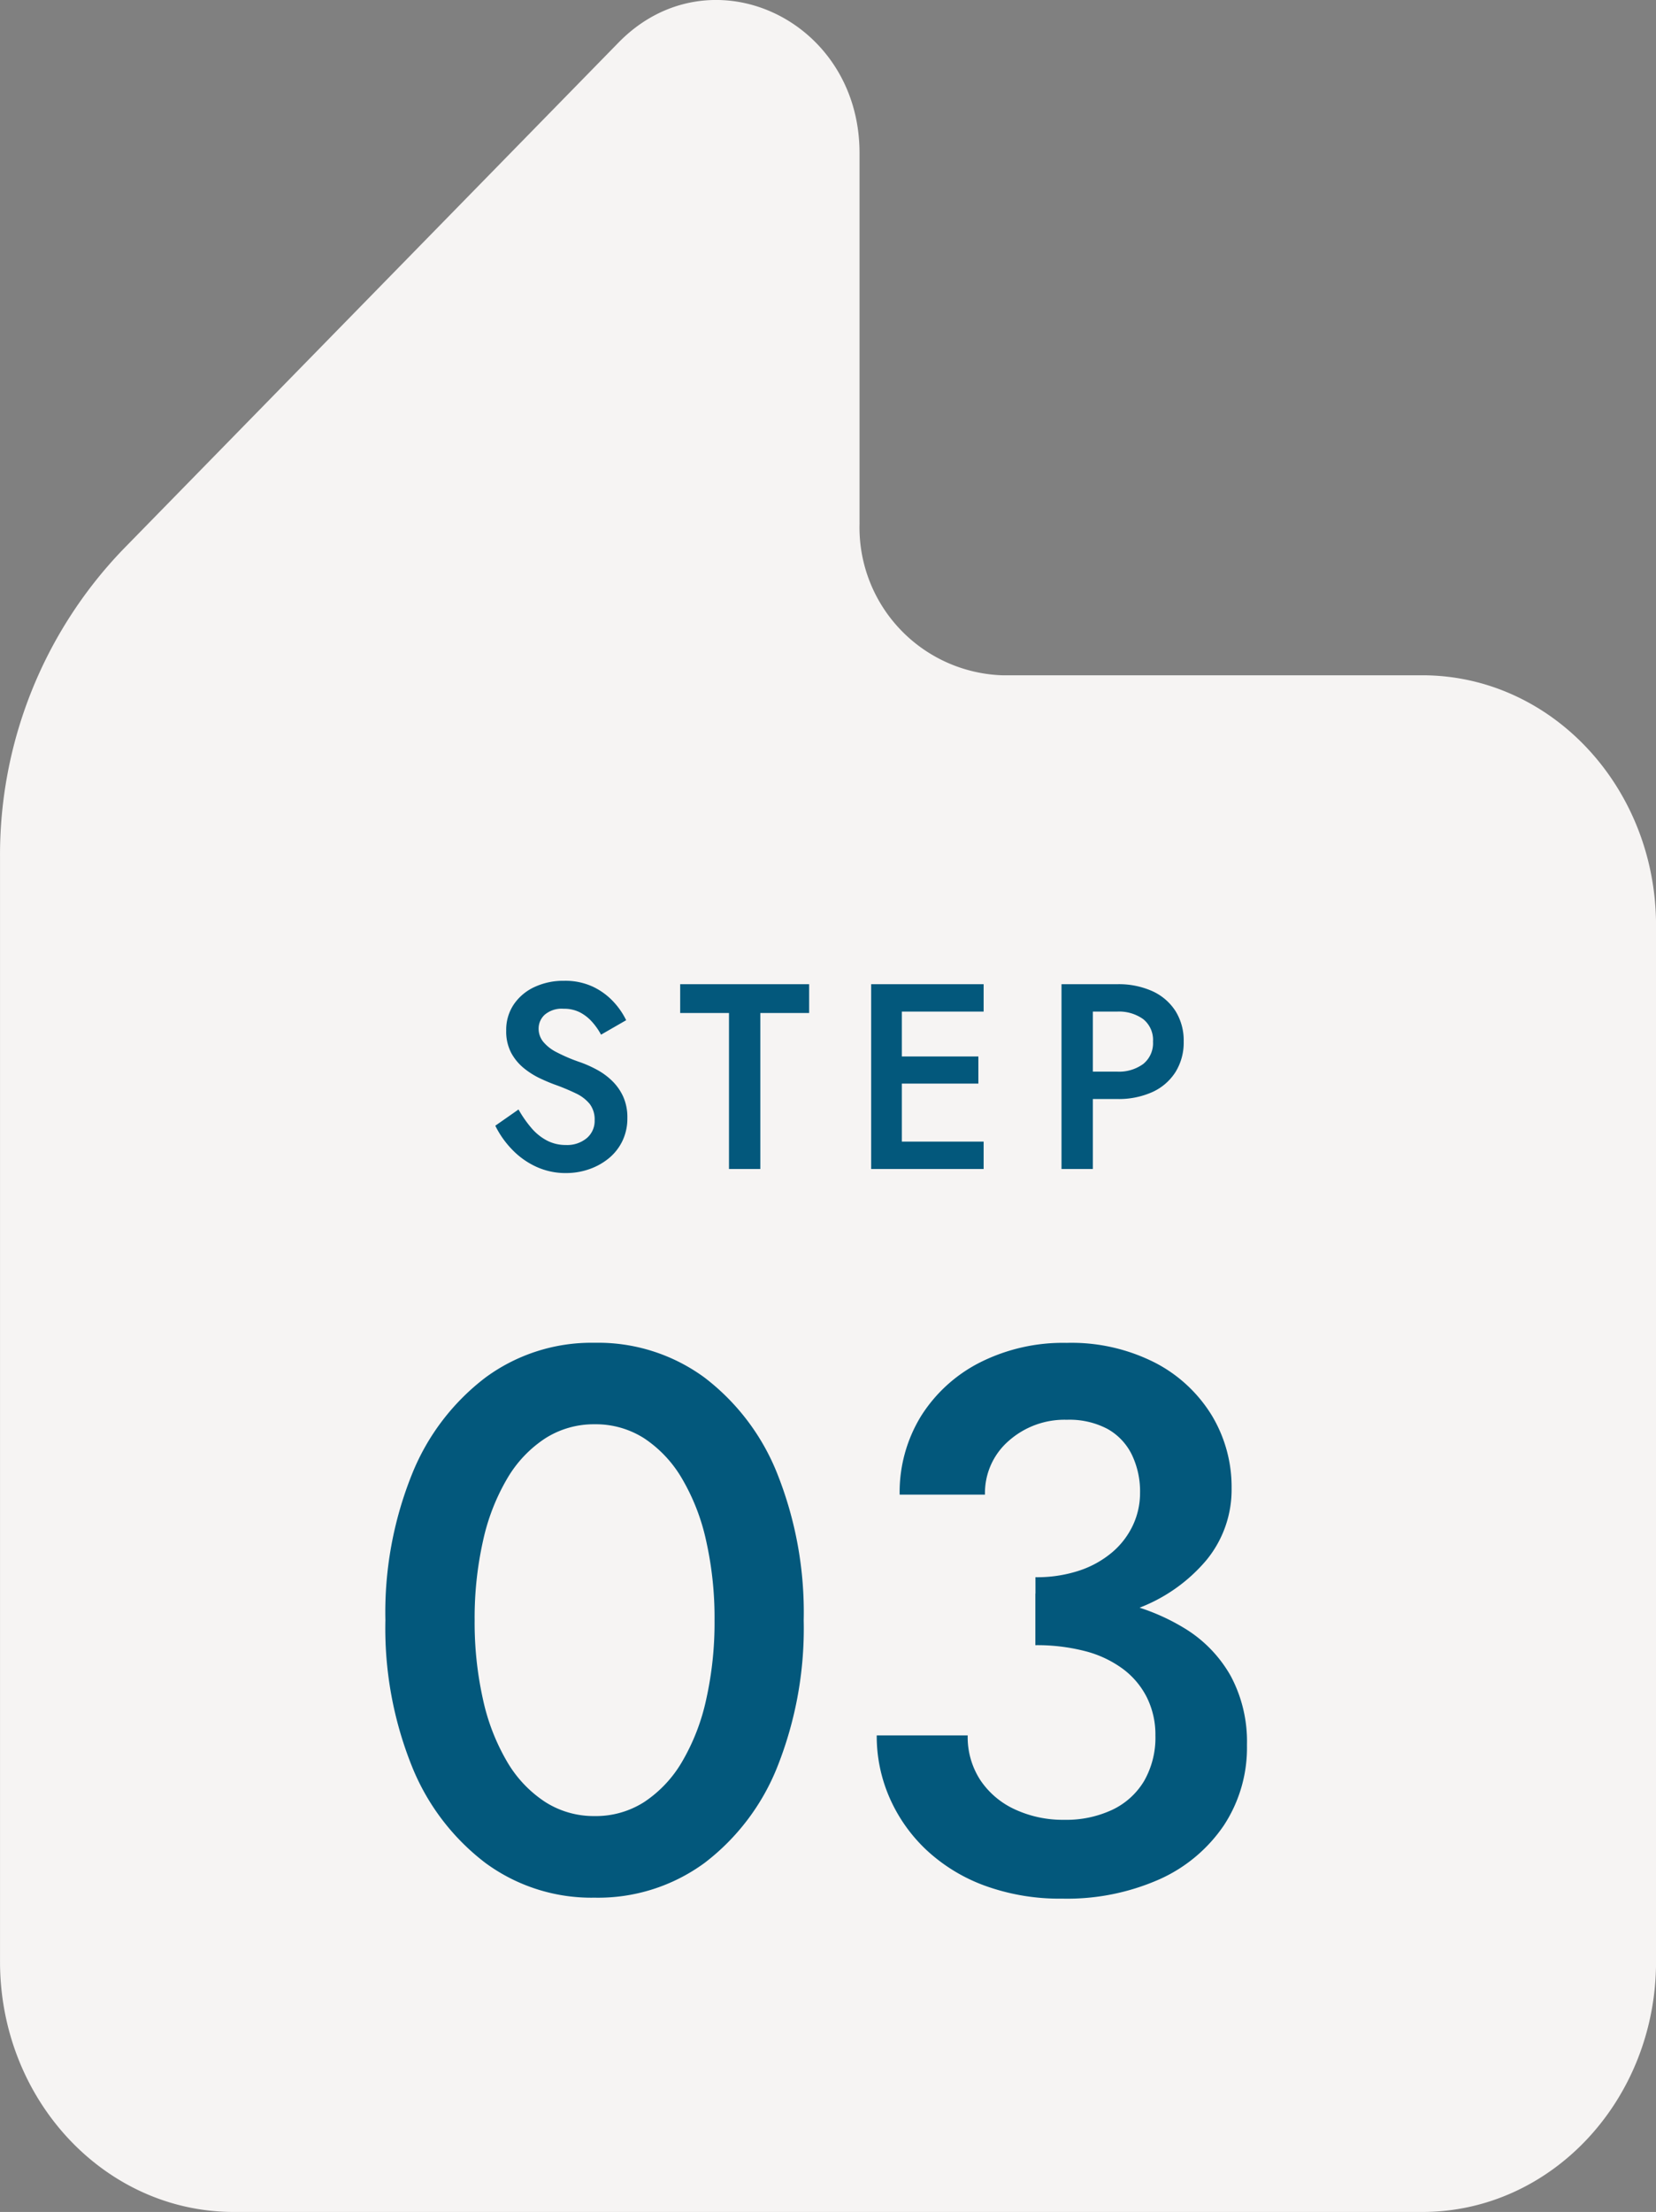
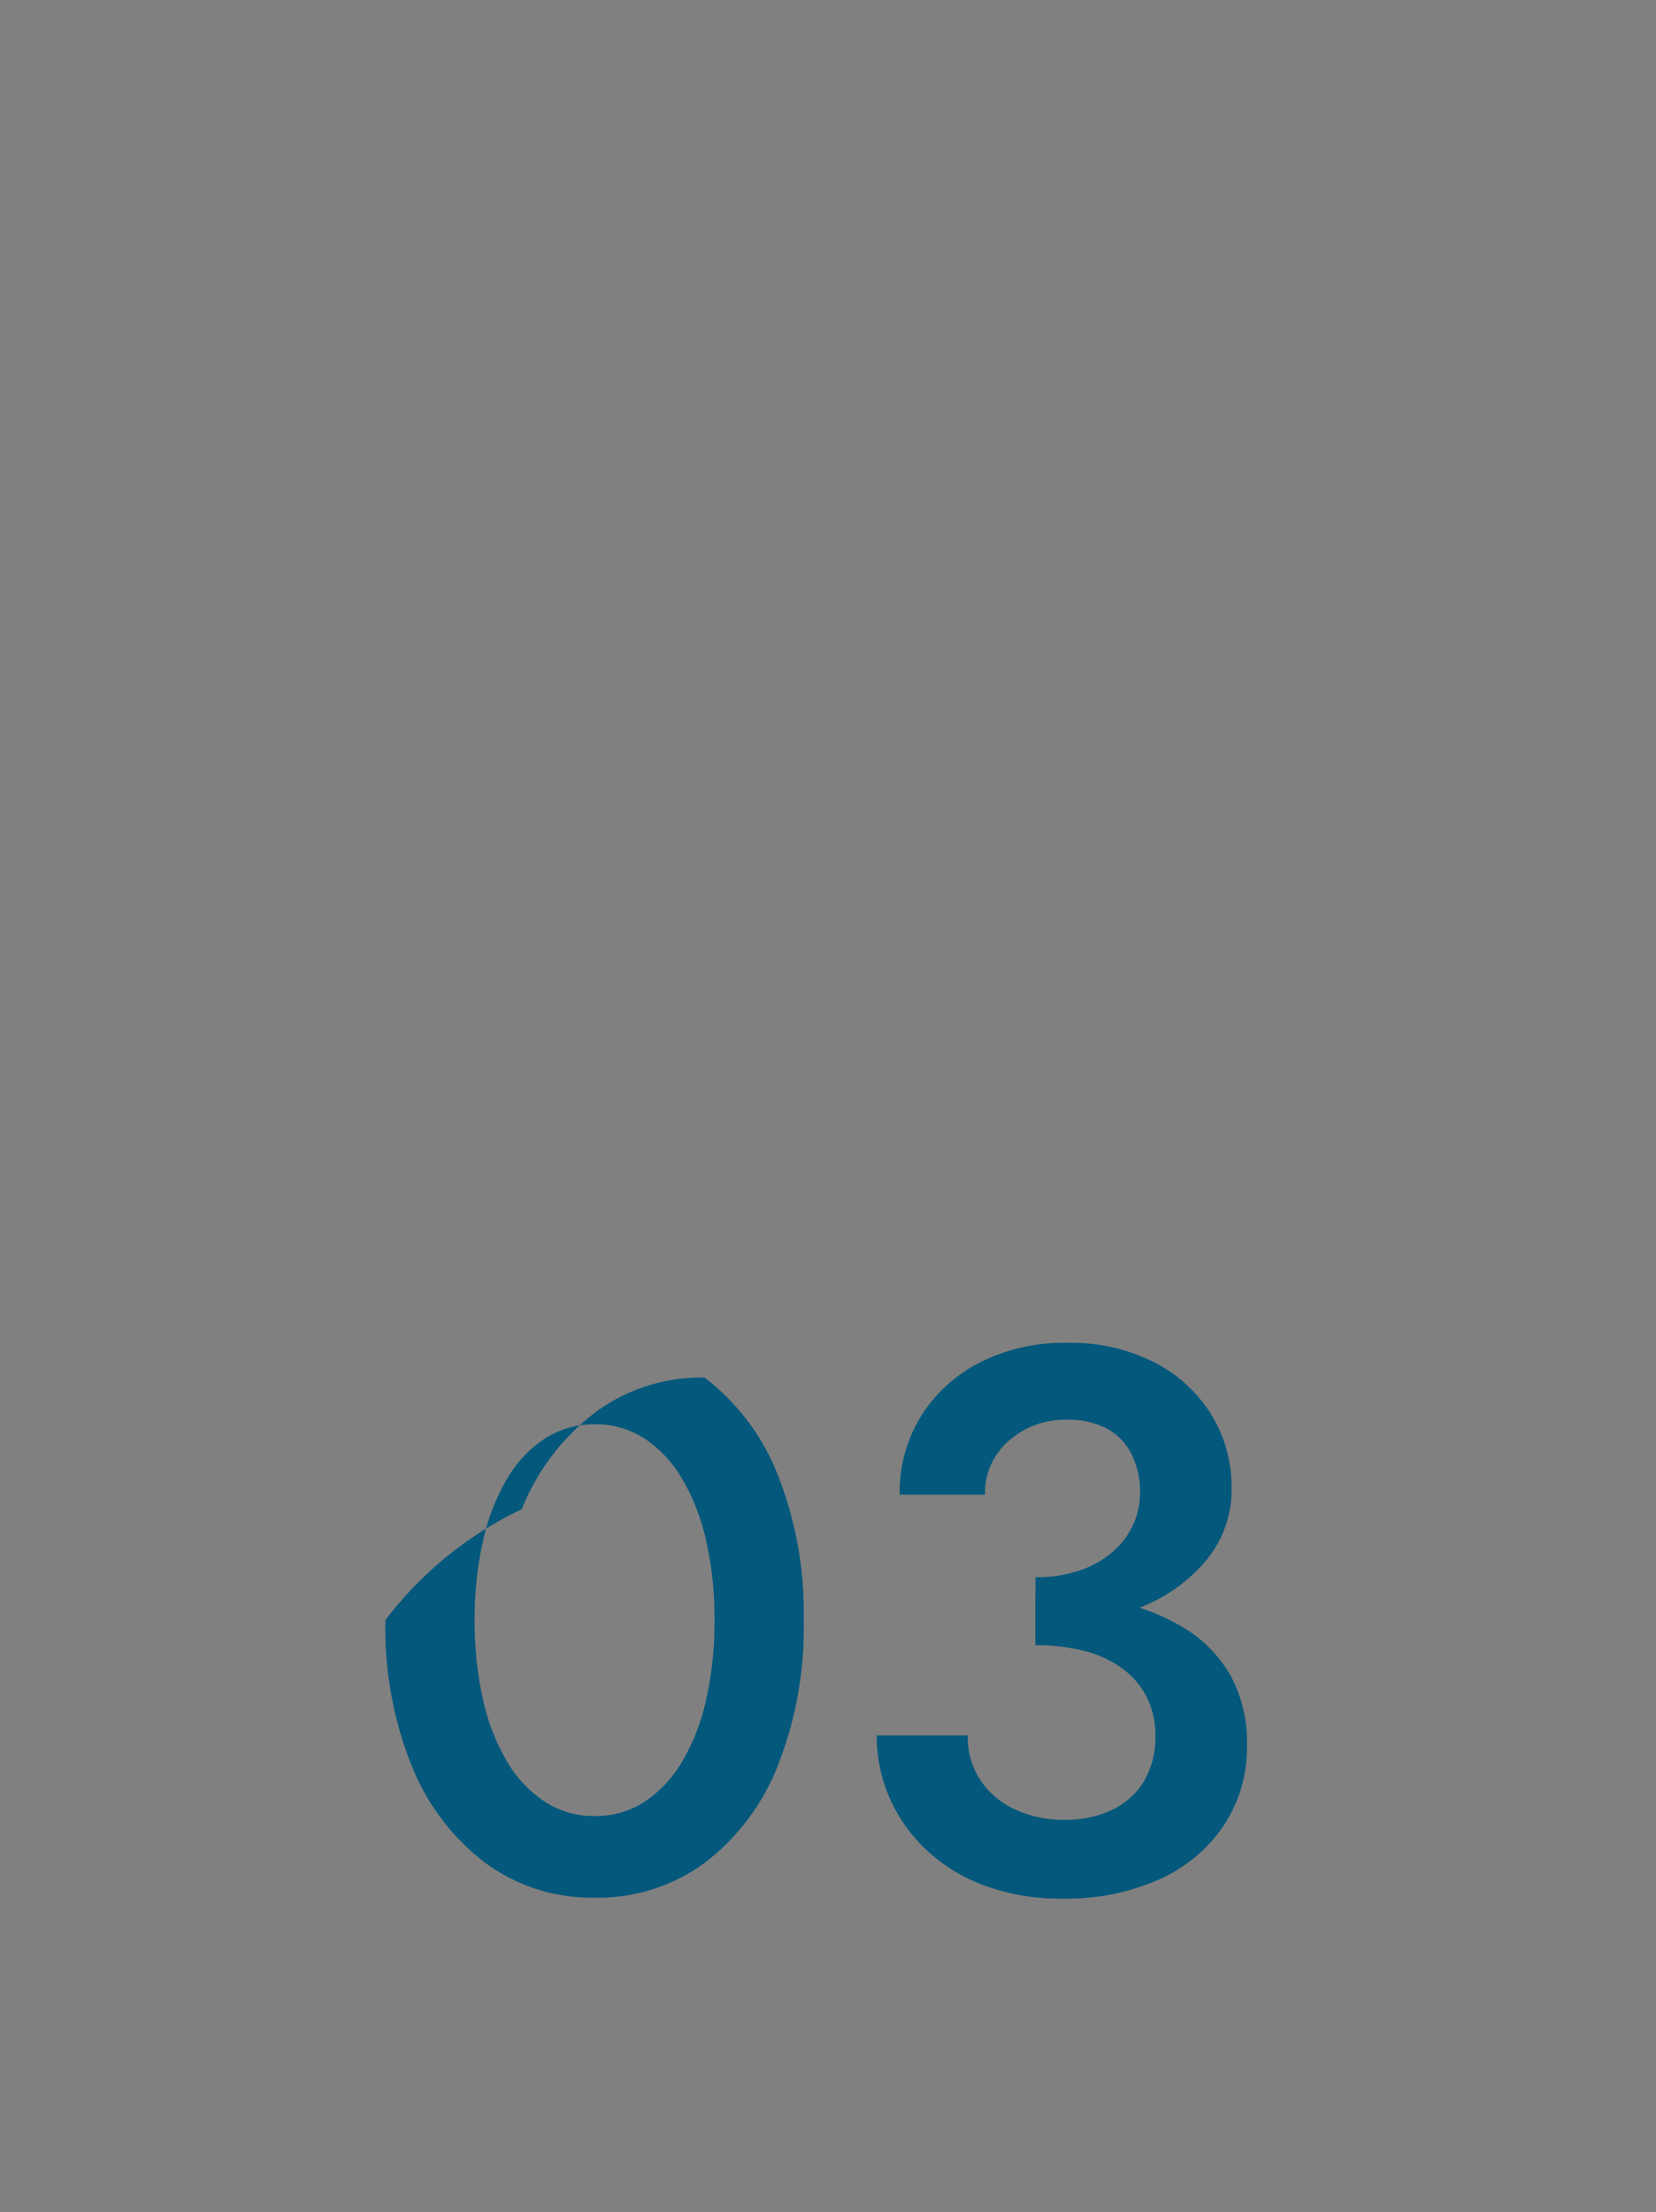
<svg xmlns="http://www.w3.org/2000/svg" width="69.026" height="92.162" viewBox="0 0 69.026 92.162">
  <rect x="0" y="0" width="69.026" height="92.162" fill="#808080" stroke="none" />
  <g transform="translate(1528 -2108.081)">
-     <path d="M1382.251,1000.446v-15.4c0-5.6-6.265-8.467-10.046-4.6l-20.657,21.123a18.356,18.356,0,0,0-5.123,12.824v46.01c0,5.761,4.362,10.431,9.743,10.431h49.541c5.38,0,9.743-4.67,9.743-10.431v-43.164c0-5.761-4.362-10.431-9.743-10.431h-17.514a6.163,6.163,0,0,1-5.942-6.362" transform="translate(-2874.424 1129.409)" fill="#f6f4f3" />
-     <path d="M-13.387-2.48l-.968.676a3.882,3.882,0,0,0,.686.978A3.308,3.308,0,0,0-12.661-.1a2.928,2.928,0,0,0,1.254.269,2.922,2.922,0,0,0,.953-.157,2.66,2.66,0,0,0,.821-.451,2.124,2.124,0,0,0,.573-.722,2.161,2.161,0,0,0,.21-.967,2.1,2.1,0,0,0-.173-.886,2.168,2.168,0,0,0-.457-.653,2.84,2.84,0,0,0-.63-.465,4.908,4.908,0,0,0-.693-.312,6.966,6.966,0,0,1-1-.424,1.722,1.722,0,0,1-.566-.448.87.87,0,0,1-.18-.536.783.783,0,0,1,.254-.576,1.089,1.089,0,0,1,.788-.249,1.453,1.453,0,0,1,.681.151,1.769,1.769,0,0,1,.509.4,2.736,2.736,0,0,1,.37.529L-8.9-6.2a3.136,3.136,0,0,0-.54-.78,2.808,2.808,0,0,0-.854-.619,2.727,2.727,0,0,0-1.194-.243,2.843,2.843,0,0,0-1.235.26,2.11,2.11,0,0,0-.863.727A1.892,1.892,0,0,0-13.9-5.764a1.906,1.906,0,0,0,.206.921,2.11,2.11,0,0,0,.527.639,3.3,3.3,0,0,0,.674.426q.353.166.637.268A8.818,8.818,0,0,1-11-3.153a1.653,1.653,0,0,1,.578.439,1.061,1.061,0,0,1,.208.685.935.935,0,0,1-.33.744A1.275,1.275,0,0,1-11.41-1a1.689,1.689,0,0,1-.788-.184,2.188,2.188,0,0,1-.646-.518A4.853,4.853,0,0,1-13.387-2.48ZM-6.649-6.5h2.035V0h1.306V-6.5h2.035V-7.7H-6.649ZM2.118,0H6V-1.141H2.118Zm0-6.559H6V-7.7H2.118Zm0,3H5.781V-4.689H2.118ZM1.312-7.7V0H2.591V-7.7Zm7.934,0V0h1.306V-7.7Zm.778,1.141h1.546a1.725,1.725,0,0,1,1.082.315,1.109,1.109,0,0,1,.408.936,1.111,1.111,0,0,1-.408.932,1.709,1.709,0,0,1-1.082.319H10.024v1.141h1.546a3.417,3.417,0,0,0,1.463-.29,2.235,2.235,0,0,0,.962-.83,2.319,2.319,0,0,0,.344-1.272,2.312,2.312,0,0,0-.344-1.277,2.247,2.247,0,0,0-.962-.825,3.417,3.417,0,0,0-1.463-.29H10.024Z" transform="translate(-1493 2156.788)" fill="#03587c" />
-     <path d="M-14.216-11.2a14.66,14.66,0,0,1,.348-3.3A8.792,8.792,0,0,1-12.86-17.1a5.027,5.027,0,0,1,1.584-1.676,3.757,3.757,0,0,1,2.06-.588,3.74,3.74,0,0,1,2.072.588A5.078,5.078,0,0,1-5.572-17.1,8.792,8.792,0,0,1-4.564-14.5a14.66,14.66,0,0,1,.348,3.3,14.66,14.66,0,0,1-.348,3.3A8.792,8.792,0,0,1-5.572-5.3,5.078,5.078,0,0,1-7.144-3.628a3.74,3.74,0,0,1-2.072.588,3.757,3.757,0,0,1-2.06-.588A5.027,5.027,0,0,1-12.86-5.3,8.792,8.792,0,0,1-13.868-7.9,14.66,14.66,0,0,1-14.216-11.2Zm-3.72,0a15.407,15.407,0,0,0,1.1,6.072,9.5,9.5,0,0,0,3.068,4.04A7.459,7.459,0,0,0-9.216.36,7.5,7.5,0,0,0-4.632-1.088a9.4,9.4,0,0,0,3.048-4.04A15.606,15.606,0,0,0-.5-11.2a15.606,15.606,0,0,0-1.088-6.072,9.4,9.4,0,0,0-3.048-4.04A7.5,7.5,0,0,0-9.216-22.76a7.459,7.459,0,0,0-4.548,1.448,9.5,9.5,0,0,0-3.068,4.04A15.407,15.407,0,0,0-17.936-11.2Zm27.1.24a11.534,11.534,0,0,0,4.212-.716,6.881,6.881,0,0,0,2.9-2.016A4.616,4.616,0,0,0,17.336-16.7a5.771,5.771,0,0,0-.82-3.024,6,6,0,0,0-2.36-2.2,7.683,7.683,0,0,0-3.7-.832,7.691,7.691,0,0,0-3.616.82A6.22,6.22,0,0,0,4.388-19.7,6.049,6.049,0,0,0,3.5-16.432H7.056a2.876,2.876,0,0,1,.984-2.236,3.506,3.506,0,0,1,2.432-.884,3.393,3.393,0,0,1,1.688.38A2.466,2.466,0,0,1,13.176-18.1a3.522,3.522,0,0,1,.344,1.588,3.165,3.165,0,0,1-.3,1.36,3.339,3.339,0,0,1-.864,1.124,4.136,4.136,0,0,1-1.368.76,5.615,5.615,0,0,1-1.828.276ZM10.28.4a9.5,9.5,0,0,0,4.036-.8,6.393,6.393,0,0,0,2.692-2.244A5.885,5.885,0,0,0,17.976-6,5.785,5.785,0,0,0,17.3-8.876a5.462,5.462,0,0,0-1.88-1.96,8.776,8.776,0,0,0-2.8-1.12,15.869,15.869,0,0,0-3.464-.356v2.152a8.01,8.01,0,0,1,2.06.244,4.578,4.578,0,0,1,1.572.732A3.363,3.363,0,0,1,13.8-7.992,3.478,3.478,0,0,1,14.16-6.4a3.632,3.632,0,0,1-.472,1.9A3.078,3.078,0,0,1,12.36-3.3a4.526,4.526,0,0,1-2,.416,4.752,4.752,0,0,1-2.052-.432A3.474,3.474,0,0,1,6.864-4.536,3.281,3.281,0,0,1,6.336-6.4H2.544a6.4,6.4,0,0,0,.544,2.616A6.633,6.633,0,0,0,4.632-1.612,7.179,7.179,0,0,0,7.06-.136,9.112,9.112,0,0,0,10.28.4Z" transform="translate(-1494 2186.788)" fill="#03587c" />
+     <path d="M-14.216-11.2a14.66,14.66,0,0,1,.348-3.3A8.792,8.792,0,0,1-12.86-17.1a5.027,5.027,0,0,1,1.584-1.676,3.757,3.757,0,0,1,2.06-.588,3.74,3.74,0,0,1,2.072.588A5.078,5.078,0,0,1-5.572-17.1,8.792,8.792,0,0,1-4.564-14.5a14.66,14.66,0,0,1,.348,3.3,14.66,14.66,0,0,1-.348,3.3A8.792,8.792,0,0,1-5.572-5.3,5.078,5.078,0,0,1-7.144-3.628a3.74,3.74,0,0,1-2.072.588,3.757,3.757,0,0,1-2.06-.588A5.027,5.027,0,0,1-12.86-5.3,8.792,8.792,0,0,1-13.868-7.9,14.66,14.66,0,0,1-14.216-11.2Zm-3.72,0a15.407,15.407,0,0,0,1.1,6.072,9.5,9.5,0,0,0,3.068,4.04A7.459,7.459,0,0,0-9.216.36,7.5,7.5,0,0,0-4.632-1.088a9.4,9.4,0,0,0,3.048-4.04A15.606,15.606,0,0,0-.5-11.2a15.606,15.606,0,0,0-1.088-6.072,9.4,9.4,0,0,0-3.048-4.04a7.459,7.459,0,0,0-4.548,1.448,9.5,9.5,0,0,0-3.068,4.04A15.407,15.407,0,0,0-17.936-11.2Zm27.1.24a11.534,11.534,0,0,0,4.212-.716,6.881,6.881,0,0,0,2.9-2.016A4.616,4.616,0,0,0,17.336-16.7a5.771,5.771,0,0,0-.82-3.024,6,6,0,0,0-2.36-2.2,7.683,7.683,0,0,0-3.7-.832,7.691,7.691,0,0,0-3.616.82A6.22,6.22,0,0,0,4.388-19.7,6.049,6.049,0,0,0,3.5-16.432H7.056a2.876,2.876,0,0,1,.984-2.236,3.506,3.506,0,0,1,2.432-.884,3.393,3.393,0,0,1,1.688.38A2.466,2.466,0,0,1,13.176-18.1a3.522,3.522,0,0,1,.344,1.588,3.165,3.165,0,0,1-.3,1.36,3.339,3.339,0,0,1-.864,1.124,4.136,4.136,0,0,1-1.368.76,5.615,5.615,0,0,1-1.828.276ZM10.28.4a9.5,9.5,0,0,0,4.036-.8,6.393,6.393,0,0,0,2.692-2.244A5.885,5.885,0,0,0,17.976-6,5.785,5.785,0,0,0,17.3-8.876a5.462,5.462,0,0,0-1.88-1.96,8.776,8.776,0,0,0-2.8-1.12,15.869,15.869,0,0,0-3.464-.356v2.152a8.01,8.01,0,0,1,2.06.244,4.578,4.578,0,0,1,1.572.732A3.363,3.363,0,0,1,13.8-7.992,3.478,3.478,0,0,1,14.16-6.4a3.632,3.632,0,0,1-.472,1.9A3.078,3.078,0,0,1,12.36-3.3a4.526,4.526,0,0,1-2,.416,4.752,4.752,0,0,1-2.052-.432A3.474,3.474,0,0,1,6.864-4.536,3.281,3.281,0,0,1,6.336-6.4H2.544a6.4,6.4,0,0,0,.544,2.616A6.633,6.633,0,0,0,4.632-1.612,7.179,7.179,0,0,0,7.06-.136,9.112,9.112,0,0,0,10.28.4Z" transform="translate(-1494 2186.788)" fill="#03587c" />
  </g>
</svg>